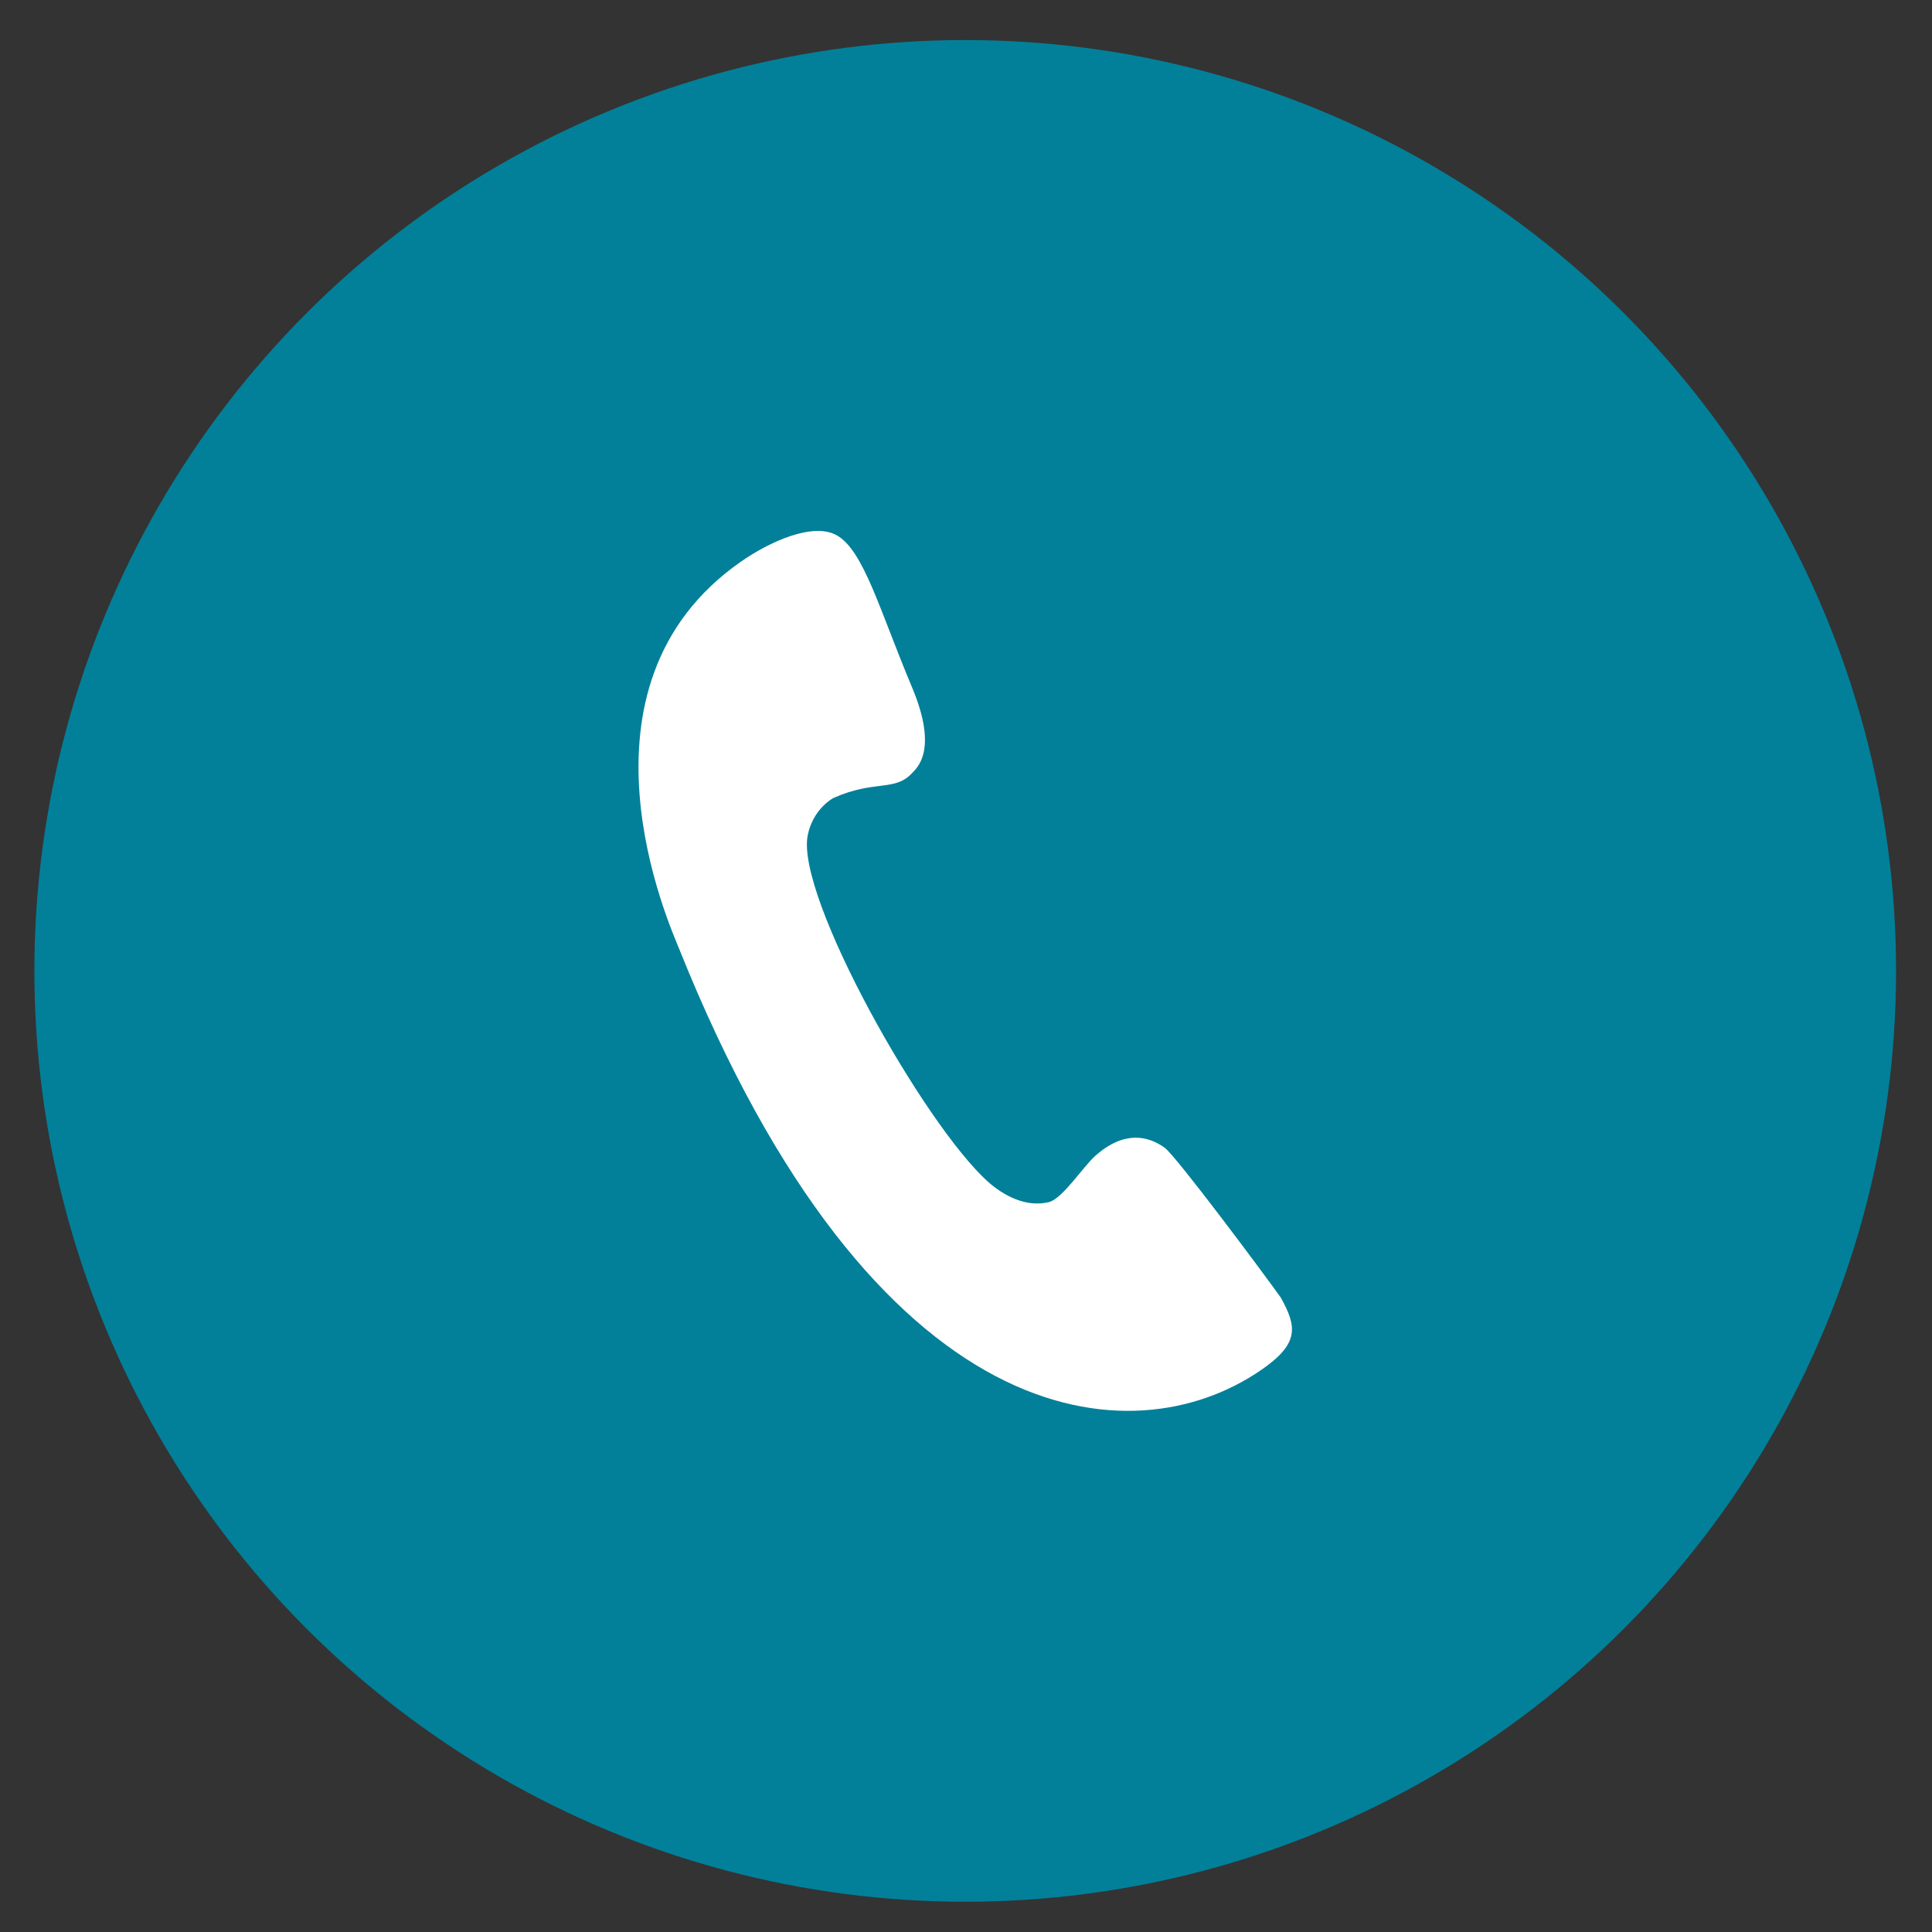
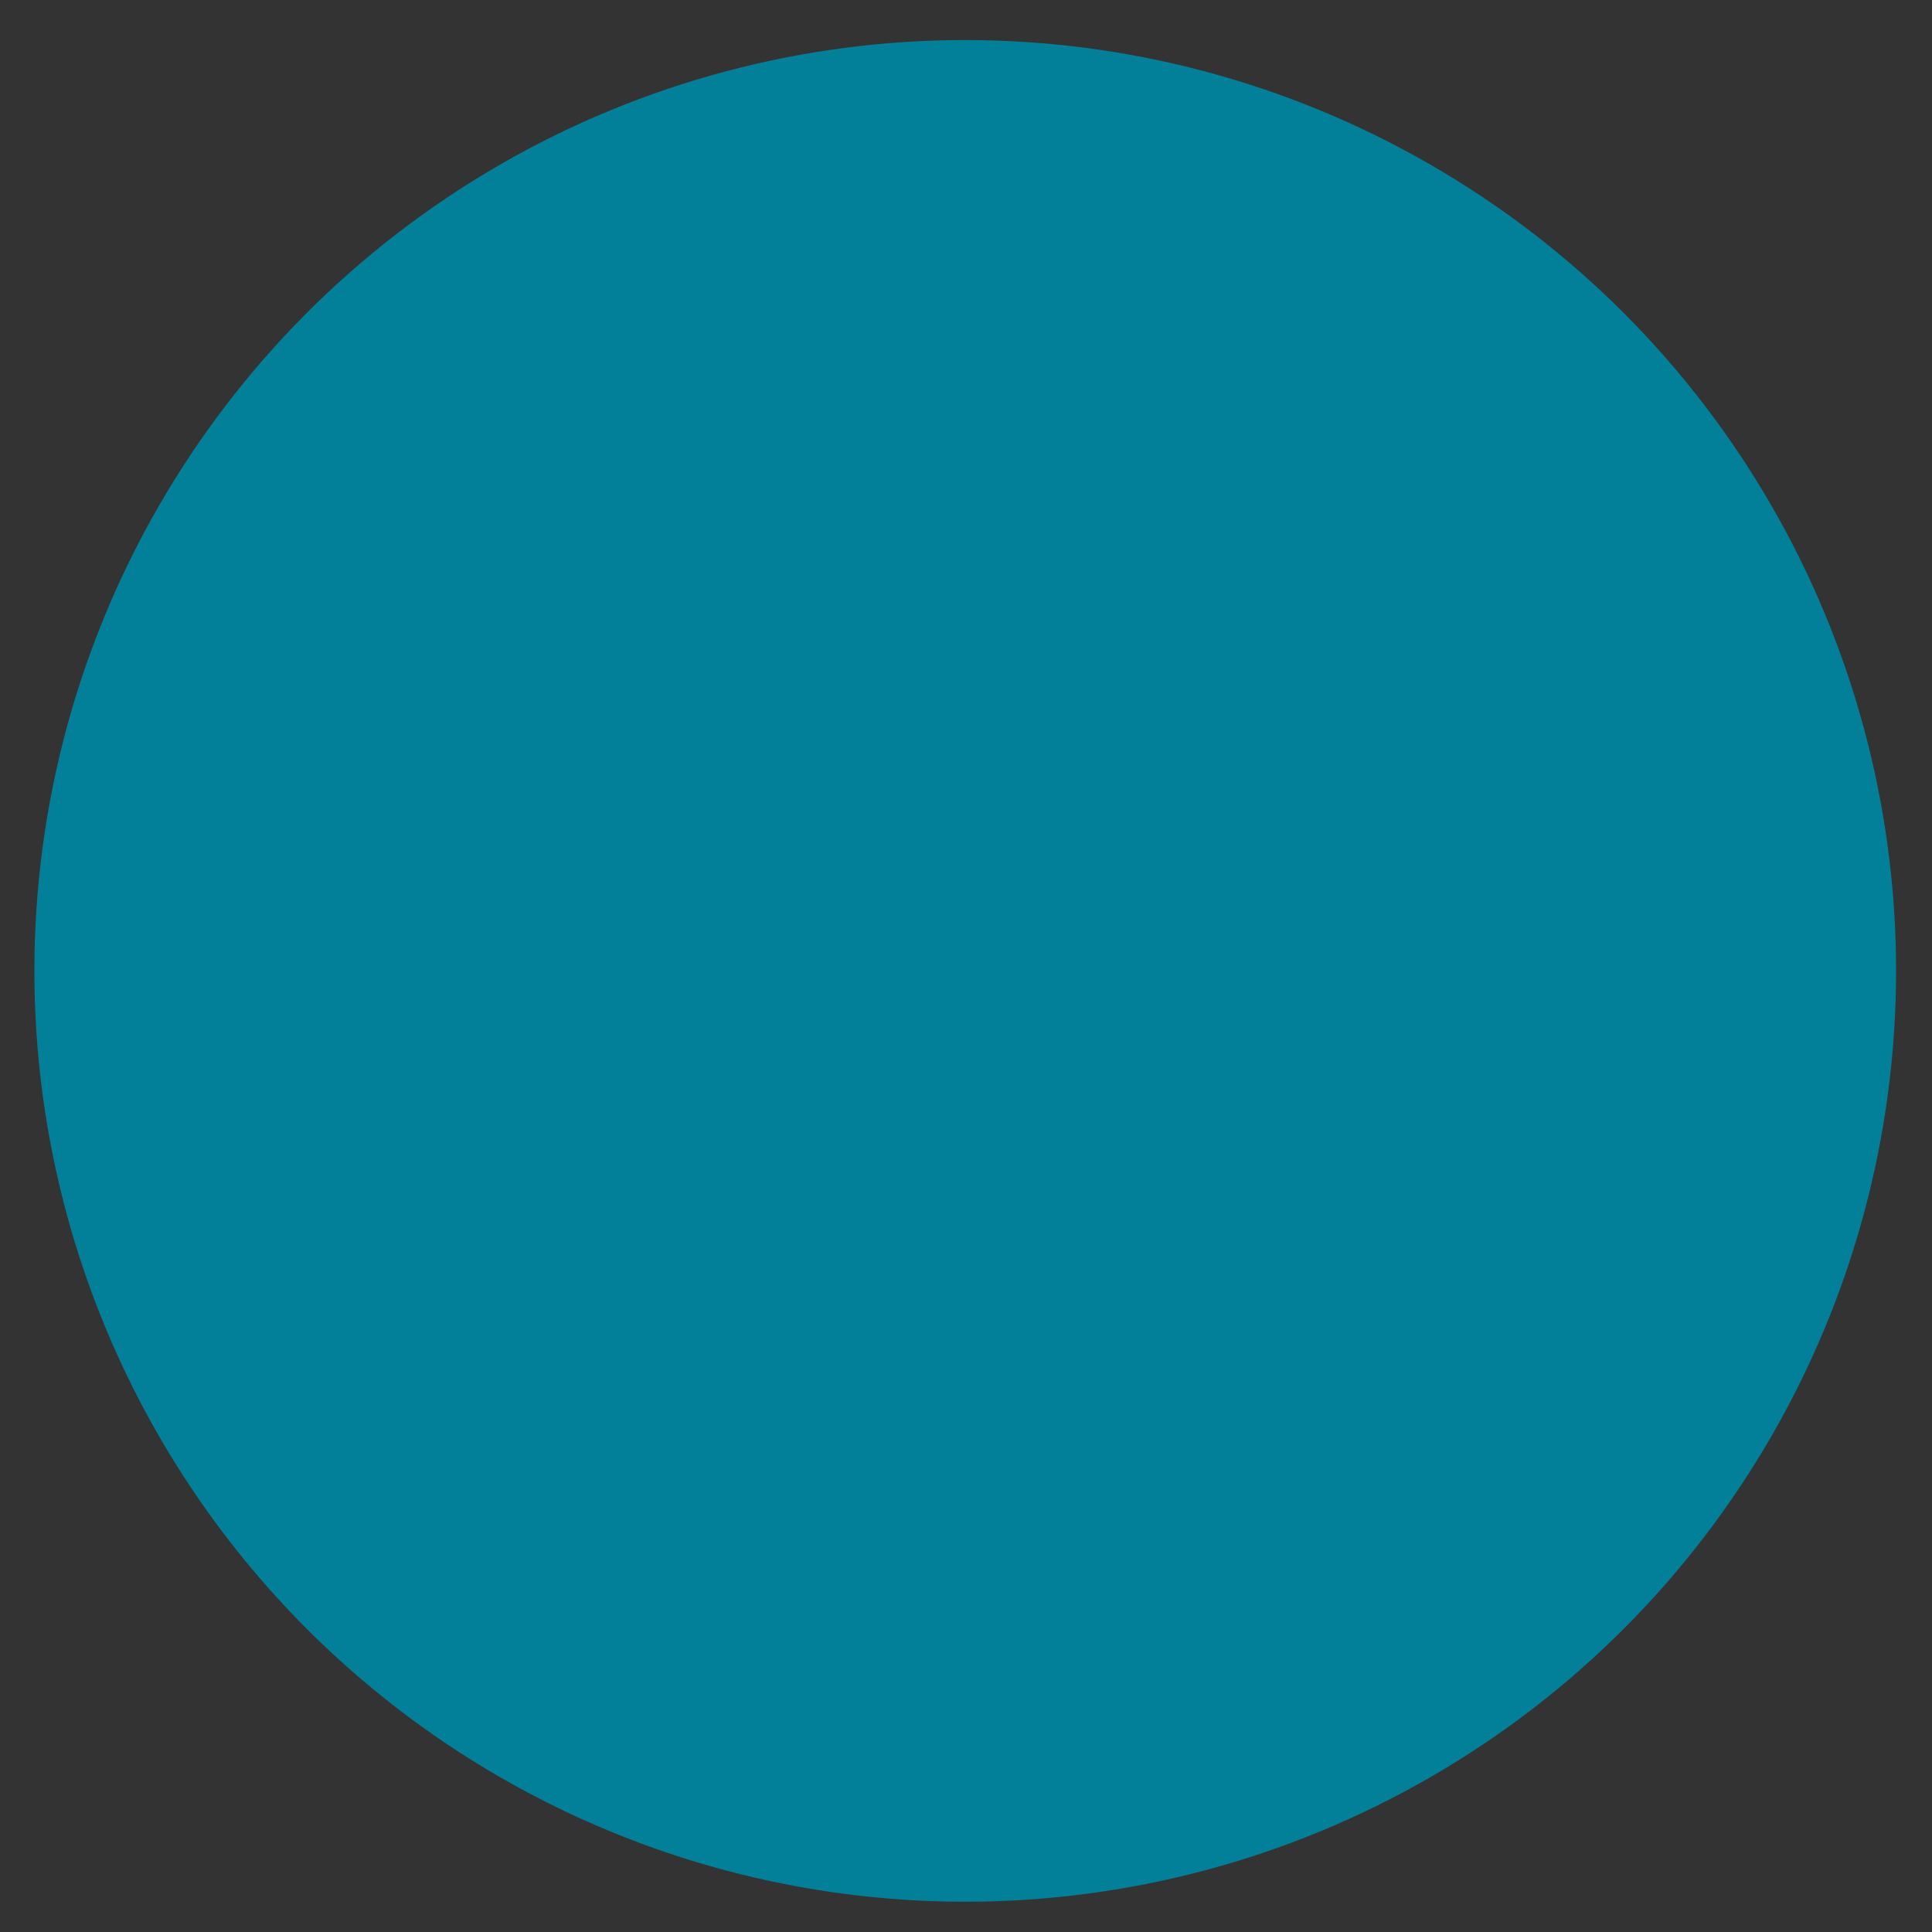
<svg xmlns="http://www.w3.org/2000/svg" id="Layer_1" data-name="Layer 1" viewBox="0 0 300 300">
  <rect x="0" y="0" width="300" height="300" fill="#333333" stroke="none" />
  <defs>
    <style>
      .cls-1 {
        fill: #fff;
      }

      .cls-2 {
        fill: #028099;
        stroke: #028099;
        stroke-miterlimit: 10;
        stroke-width: 12px;
      }
    </style>
  </defs>
  <circle class="cls-2" cx="149.88" cy="150.76" r="138.54" />
-   <path class="cls-1" d="M129.98,83.15c-3.71-2.14-10.54,1-14.91,4.05-27.85,19.39-11,56.66-9.6,60.16,30.37,75.79,70.33,79.22,90.42,65.33,5.95-4.11,5.46-6.74,2.99-11.2-2.64-3.72-16.29-22.03-18.04-23.28-2.62-1.87-6.31-2.66-10.73,1.23-1.89,1.67-5.13,6.7-7.23,7.22-3.55.88-7.06-1.02-9.44-3.14-9.86-8.77-29.92-44.31-28.02-53.81.84-4.18,3.99-5.8,3.99-5.8,6.48-2.87,9.51-.94,12.22-3.87.7-.76,4.12-3.48,0-13.29-5.05-12.01-7.49-21.2-11.66-23.61Z" />
</svg>